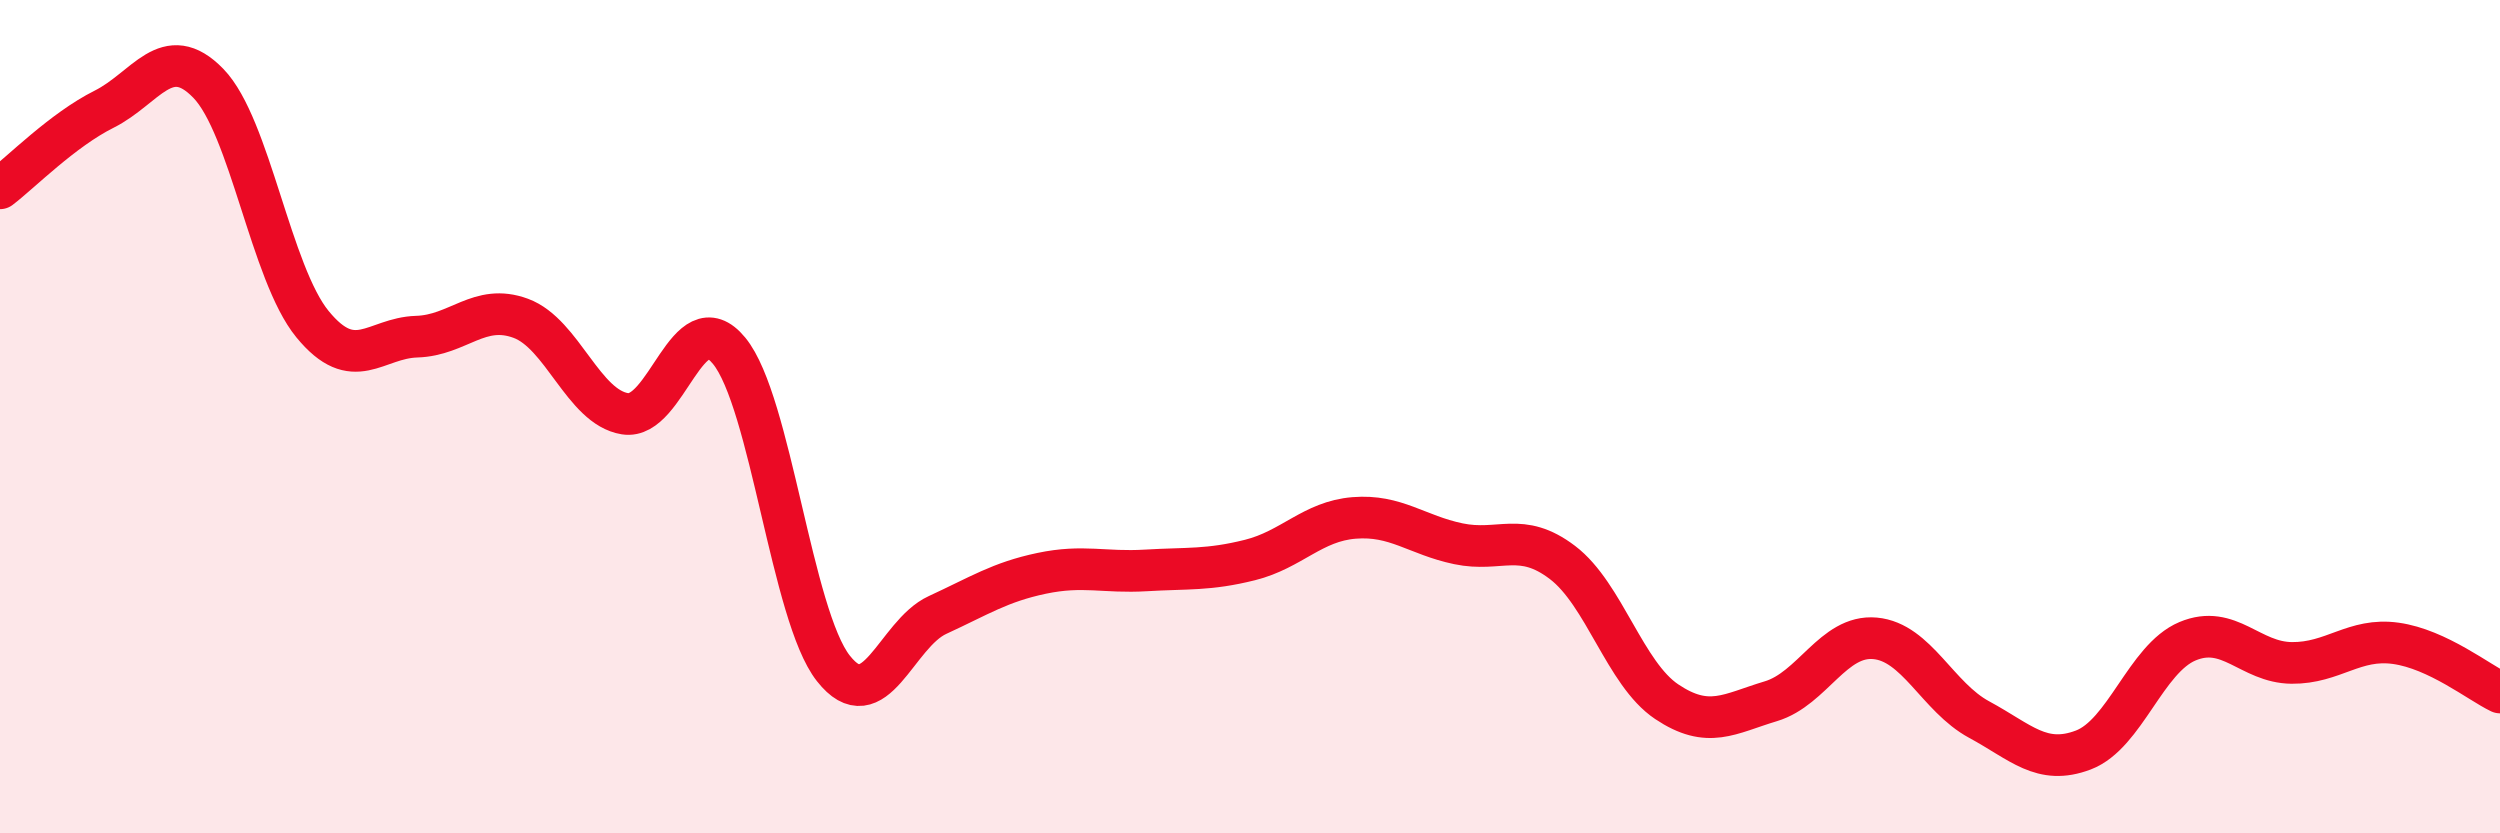
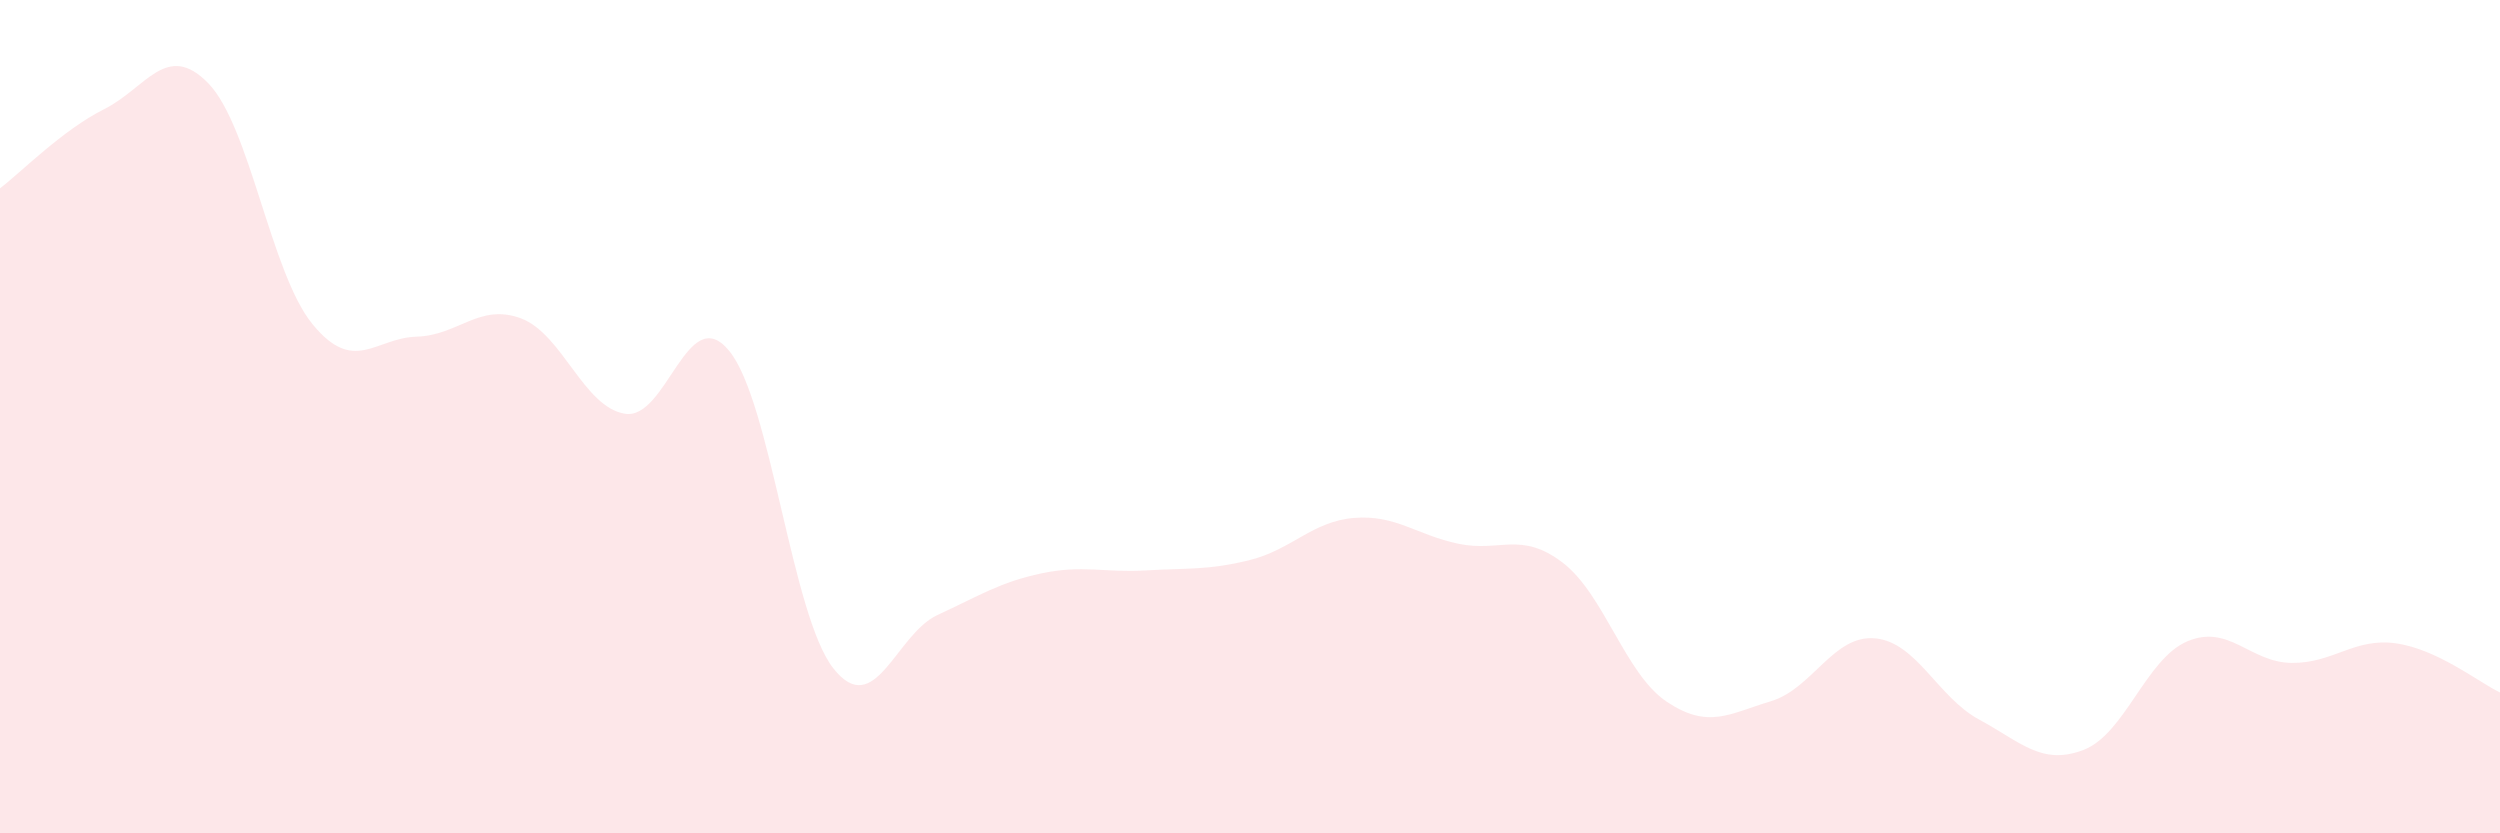
<svg xmlns="http://www.w3.org/2000/svg" width="60" height="20" viewBox="0 0 60 20">
  <path d="M 0,4.52 C 0.5,4.14 1.5,3.12 2.5,2.62 C 3.5,2.12 4,0.97 5,2 C 6,3.03 6.5,6.56 7.5,7.78 C 8.5,9 9,8.11 10,8.08 C 11,8.05 11.5,7.27 12.5,7.64 C 13.5,8.01 14,9.77 15,9.93 C 16,10.09 16.5,7.2 17.5,8.42 C 18.5,9.64 19,14.77 20,16.04 C 21,17.31 21.5,15.22 22.5,14.76 C 23.5,14.3 24,13.97 25,13.76 C 26,13.55 26.5,13.75 27.5,13.69 C 28.5,13.63 29,13.69 30,13.44 C 31,13.19 31.5,12.51 32.5,12.43 C 33.5,12.35 34,12.84 35,13.05 C 36,13.26 36.5,12.74 37.5,13.5 C 38.5,14.26 39,16.17 40,16.84 C 41,17.51 41.5,17.13 42.5,16.83 C 43.5,16.53 44,15.23 45,15.32 C 46,15.41 46.5,16.73 47.5,17.27 C 48.5,17.81 49,18.38 50,18 C 51,17.62 51.5,15.81 52.5,15.39 C 53.5,14.97 54,15.9 55,15.91 C 56,15.92 56.5,15.3 57.5,15.44 C 58.5,15.58 59.5,16.38 60,16.62L60 20L0 20Z" fill="#EB0A25" opacity="0.1" stroke-linecap="round" stroke-linejoin="round" />
-   <path d="M 0,4.52 C 0.5,4.14 1.5,3.12 2.5,2.62 C 3.5,2.12 4,0.97 5,2 C 6,3.03 6.5,6.56 7.5,7.78 C 8.5,9 9,8.11 10,8.08 C 11,8.05 11.5,7.27 12.5,7.64 C 13.5,8.01 14,9.77 15,9.93 C 16,10.09 16.5,7.2 17.5,8.42 C 18.5,9.64 19,14.77 20,16.04 C 21,17.31 21.5,15.22 22.5,14.76 C 23.5,14.3 24,13.97 25,13.76 C 26,13.55 26.5,13.75 27.5,13.69 C 28.5,13.63 29,13.69 30,13.44 C 31,13.19 31.5,12.51 32.5,12.43 C 33.5,12.35 34,12.84 35,13.05 C 36,13.26 36.5,12.74 37.5,13.5 C 38.5,14.26 39,16.17 40,16.84 C 41,17.51 41.5,17.13 42.5,16.83 C 43.5,16.53 44,15.23 45,15.32 C 46,15.41 46.5,16.73 47.5,17.27 C 48.5,17.81 49,18.38 50,18 C 51,17.62 51.5,15.81 52.5,15.39 C 53.5,14.97 54,15.9 55,15.91 C 56,15.92 56.5,15.3 57.5,15.44 C 58.5,15.58 59.5,16.38 60,16.62" stroke="#EB0A25" stroke-width="1" fill="none" stroke-linecap="round" stroke-linejoin="round" />
</svg>